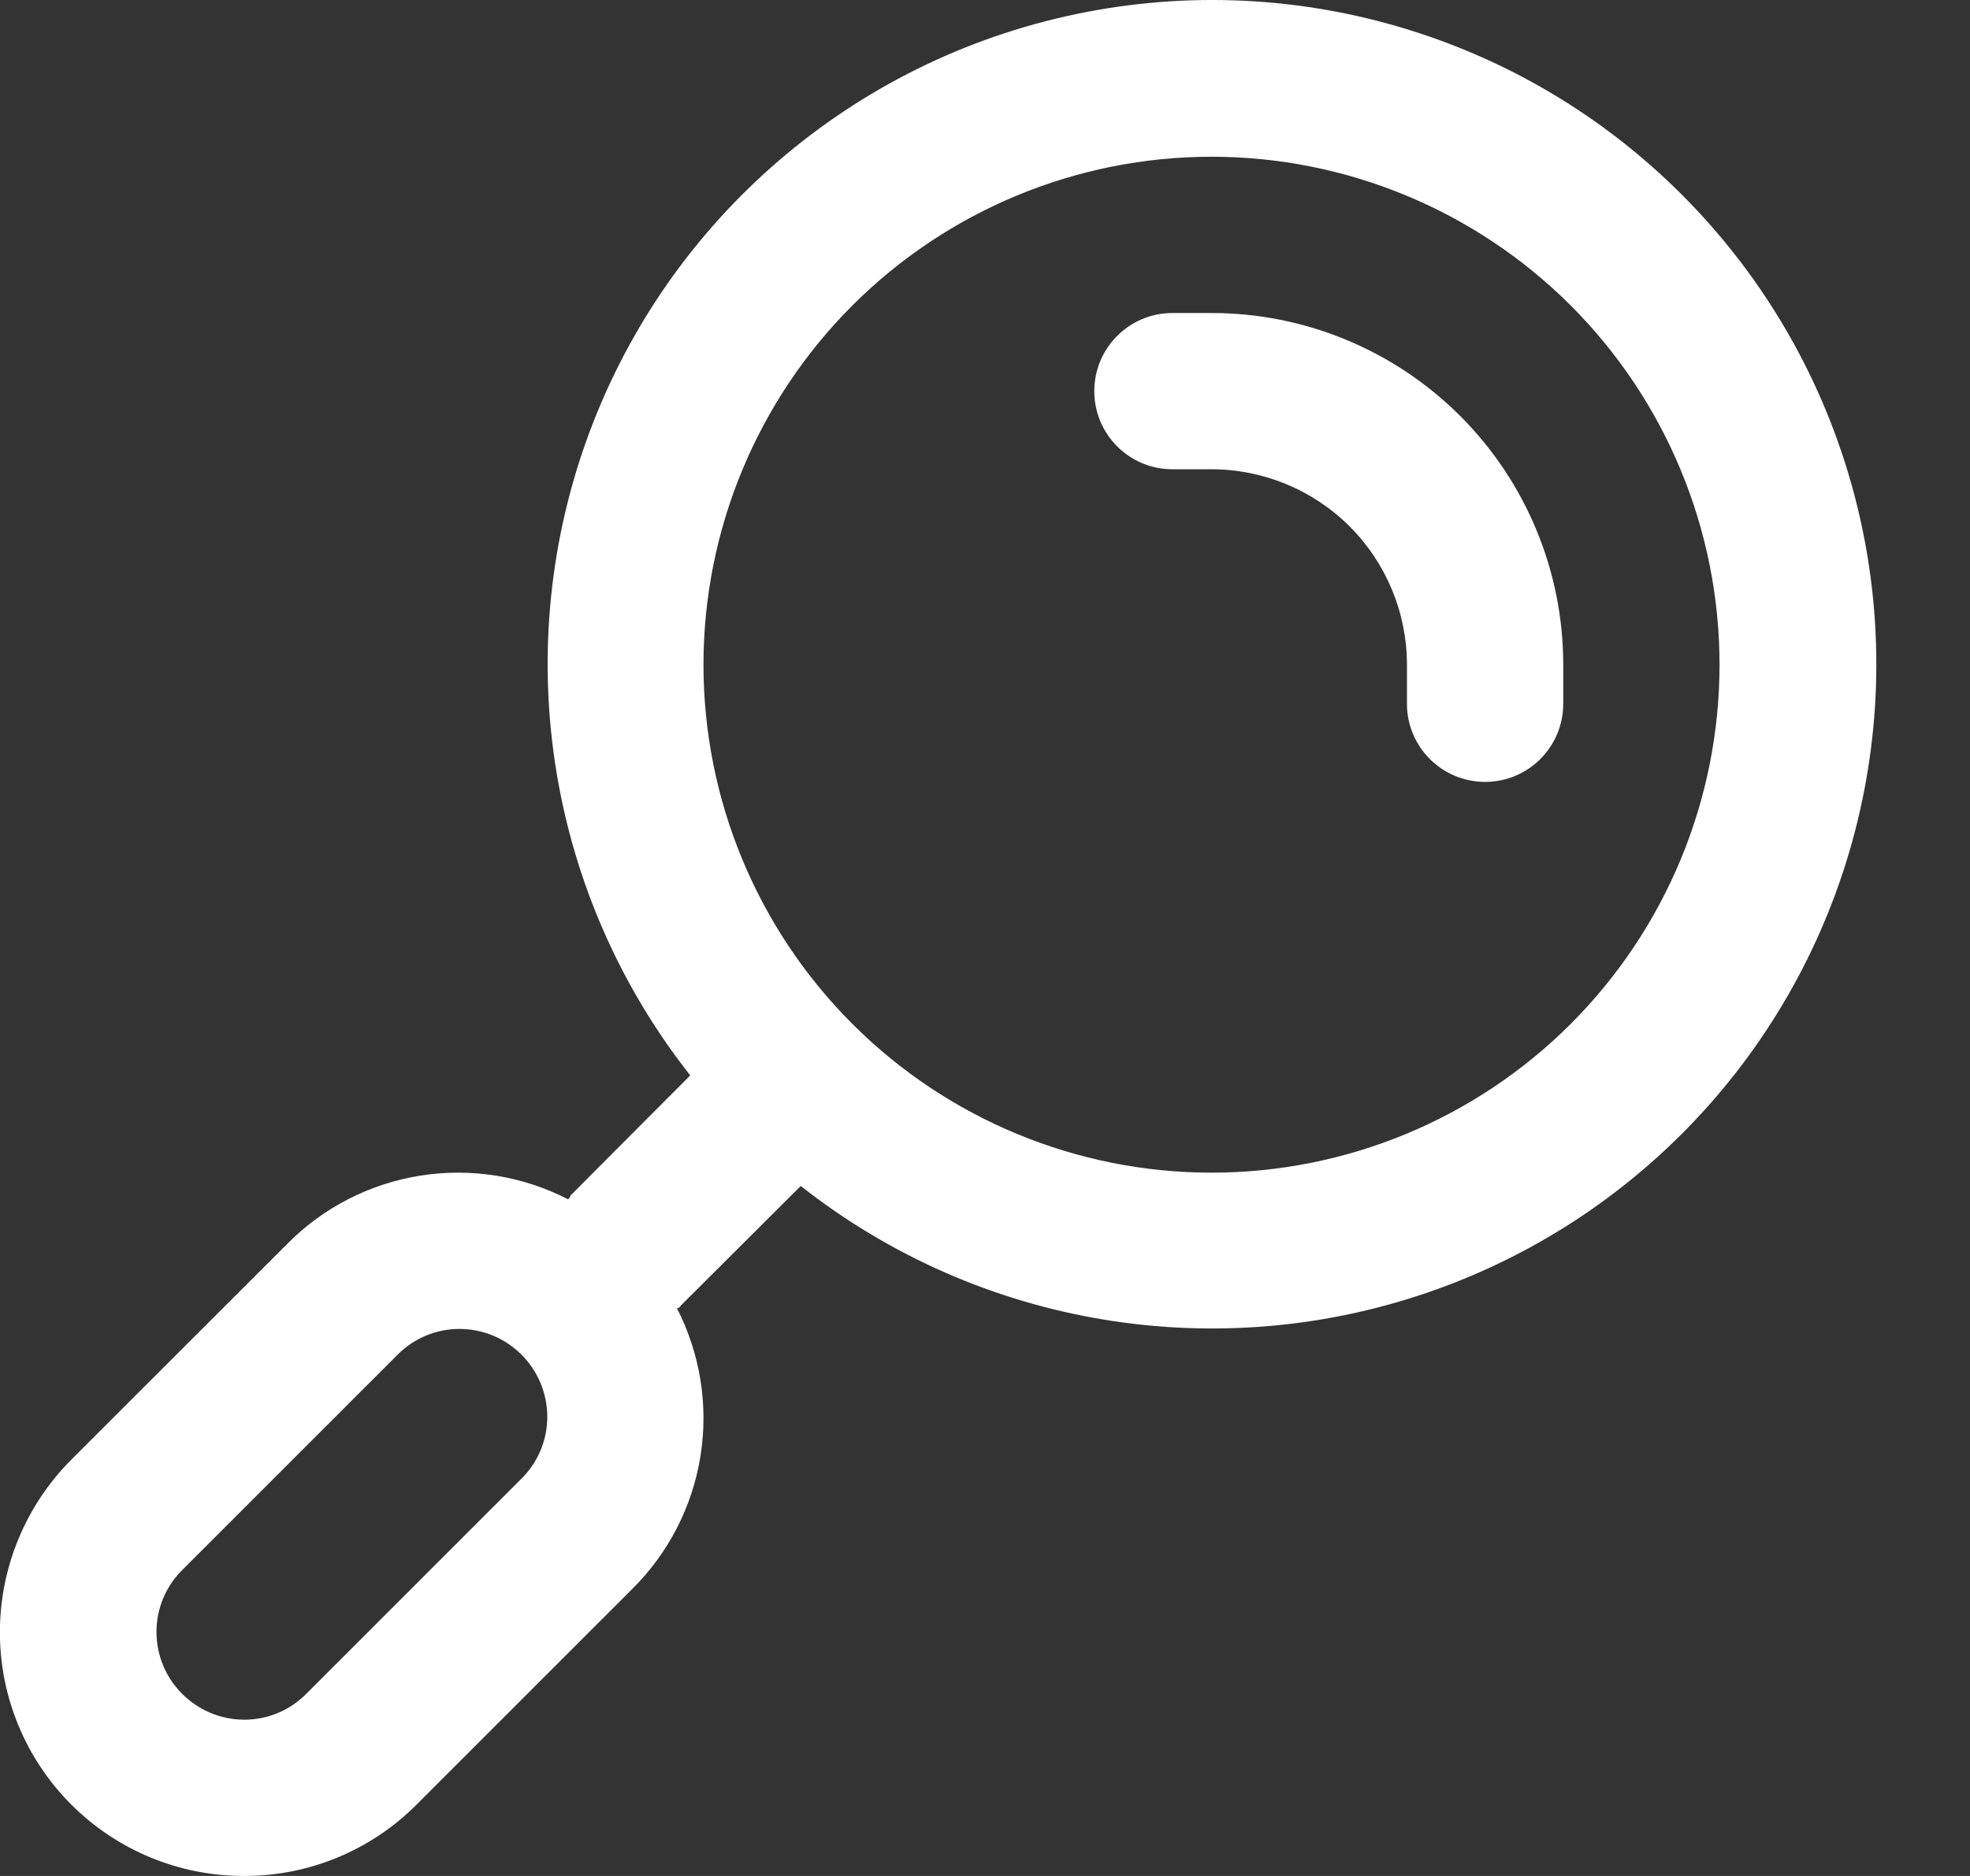
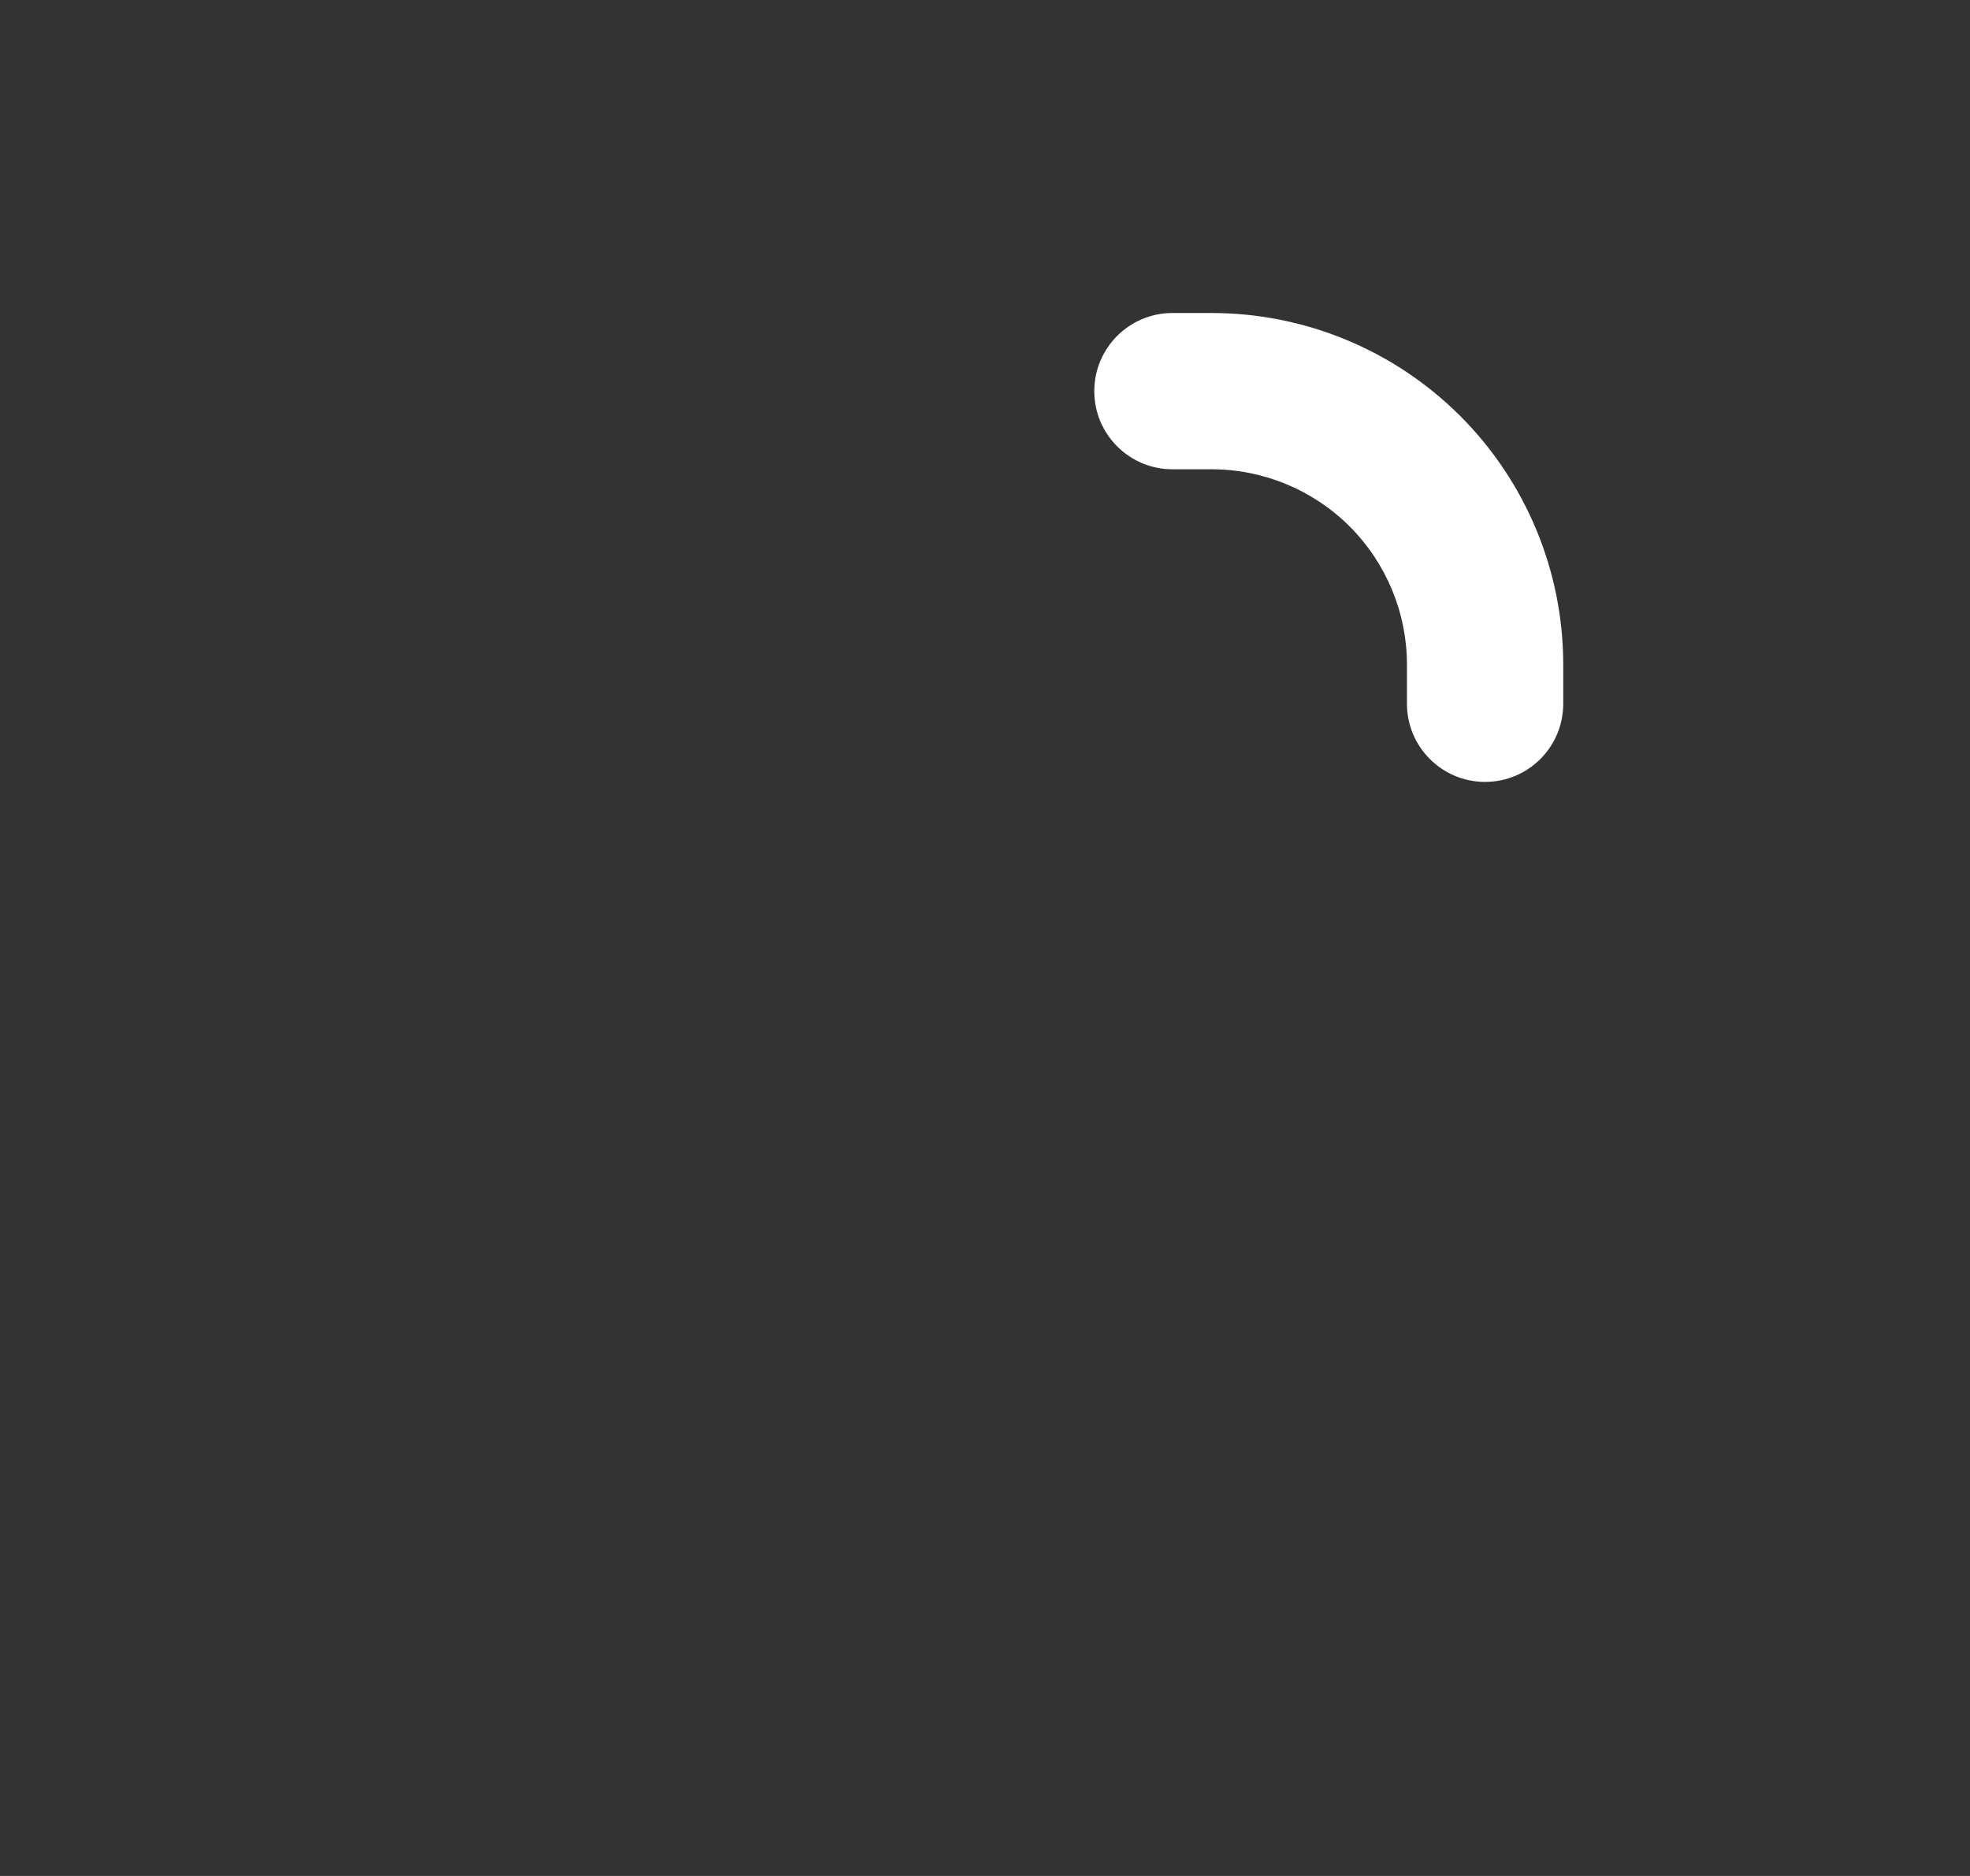
<svg xmlns="http://www.w3.org/2000/svg" width="21" height="20" viewBox="0 0 21 20" fill="none">
  <rect x="0" y="0" width="21" height="20" fill="#333333" stroke="none" />
-   <path d="M2.6 20C3.291 20.002 3.954 19.728 4.442 19.238L6.737 16.943C7.125 16.559 7.381 16.062 7.467 15.524C7.553 14.985 7.465 14.433 7.216 13.947C7.216 13.947 7.245 13.947 7.254 13.922L8.536 12.644C10.446 14.148 12.993 14.568 15.284 13.757C17.576 12.945 19.291 11.015 19.827 8.644C20.363 6.273 19.646 3.793 17.927 2.074C16.209 0.355 13.728 -0.362 11.357 0.175C8.986 0.711 7.056 2.426 6.244 4.717C5.433 7.008 5.853 9.555 7.358 11.465L6.079 12.748C6.079 12.748 6.079 12.773 6.054 12.785C5.569 12.536 5.017 12.448 4.478 12.534C3.939 12.62 3.442 12.876 3.059 13.264L0.763 15.559C0.275 16.047 -0 16.708 -0.001 17.399C-0.002 18.089 0.272 18.751 0.76 19.239C1.248 19.727 1.91 20.001 2.6 20L2.6 20ZM12.915 1.671C14.351 1.671 15.728 2.242 16.744 3.257C17.759 4.273 18.33 5.65 18.33 7.087C18.33 8.523 17.759 9.9 16.744 10.916C15.729 11.931 14.351 12.502 12.915 12.502C11.479 12.502 10.101 11.931 9.086 10.916C8.07 9.9 7.499 8.523 7.499 7.087C7.499 5.65 8.07 4.273 9.086 3.257C10.101 2.242 11.479 1.671 12.915 1.671ZM1.943 16.738L4.238 14.443C4.413 14.266 4.652 14.167 4.901 14.168C5.415 14.17 5.831 14.587 5.834 15.101C5.835 15.35 5.736 15.589 5.559 15.764L3.264 18.059C3.089 18.236 2.85 18.335 2.601 18.334C2.087 18.331 1.67 17.915 1.668 17.401C1.667 17.152 1.766 16.913 1.943 16.738Z" fill="white" />
  <path d="M12.498 5.003H12.915H12.915C13.467 5.003 13.997 5.223 14.388 5.613C14.778 6.004 14.998 6.534 14.998 7.086V7.503V7.503C14.998 7.963 15.371 8.336 15.831 8.336C16.291 8.336 16.664 7.963 16.664 7.503V7.086C16.664 6.092 16.269 5.138 15.566 4.435C14.863 3.732 13.909 3.337 12.915 3.337H12.498C12.038 3.337 11.665 3.71 11.665 4.17C11.665 4.63 12.038 5.003 12.498 5.003L12.498 5.003Z" fill="white" />
</svg>